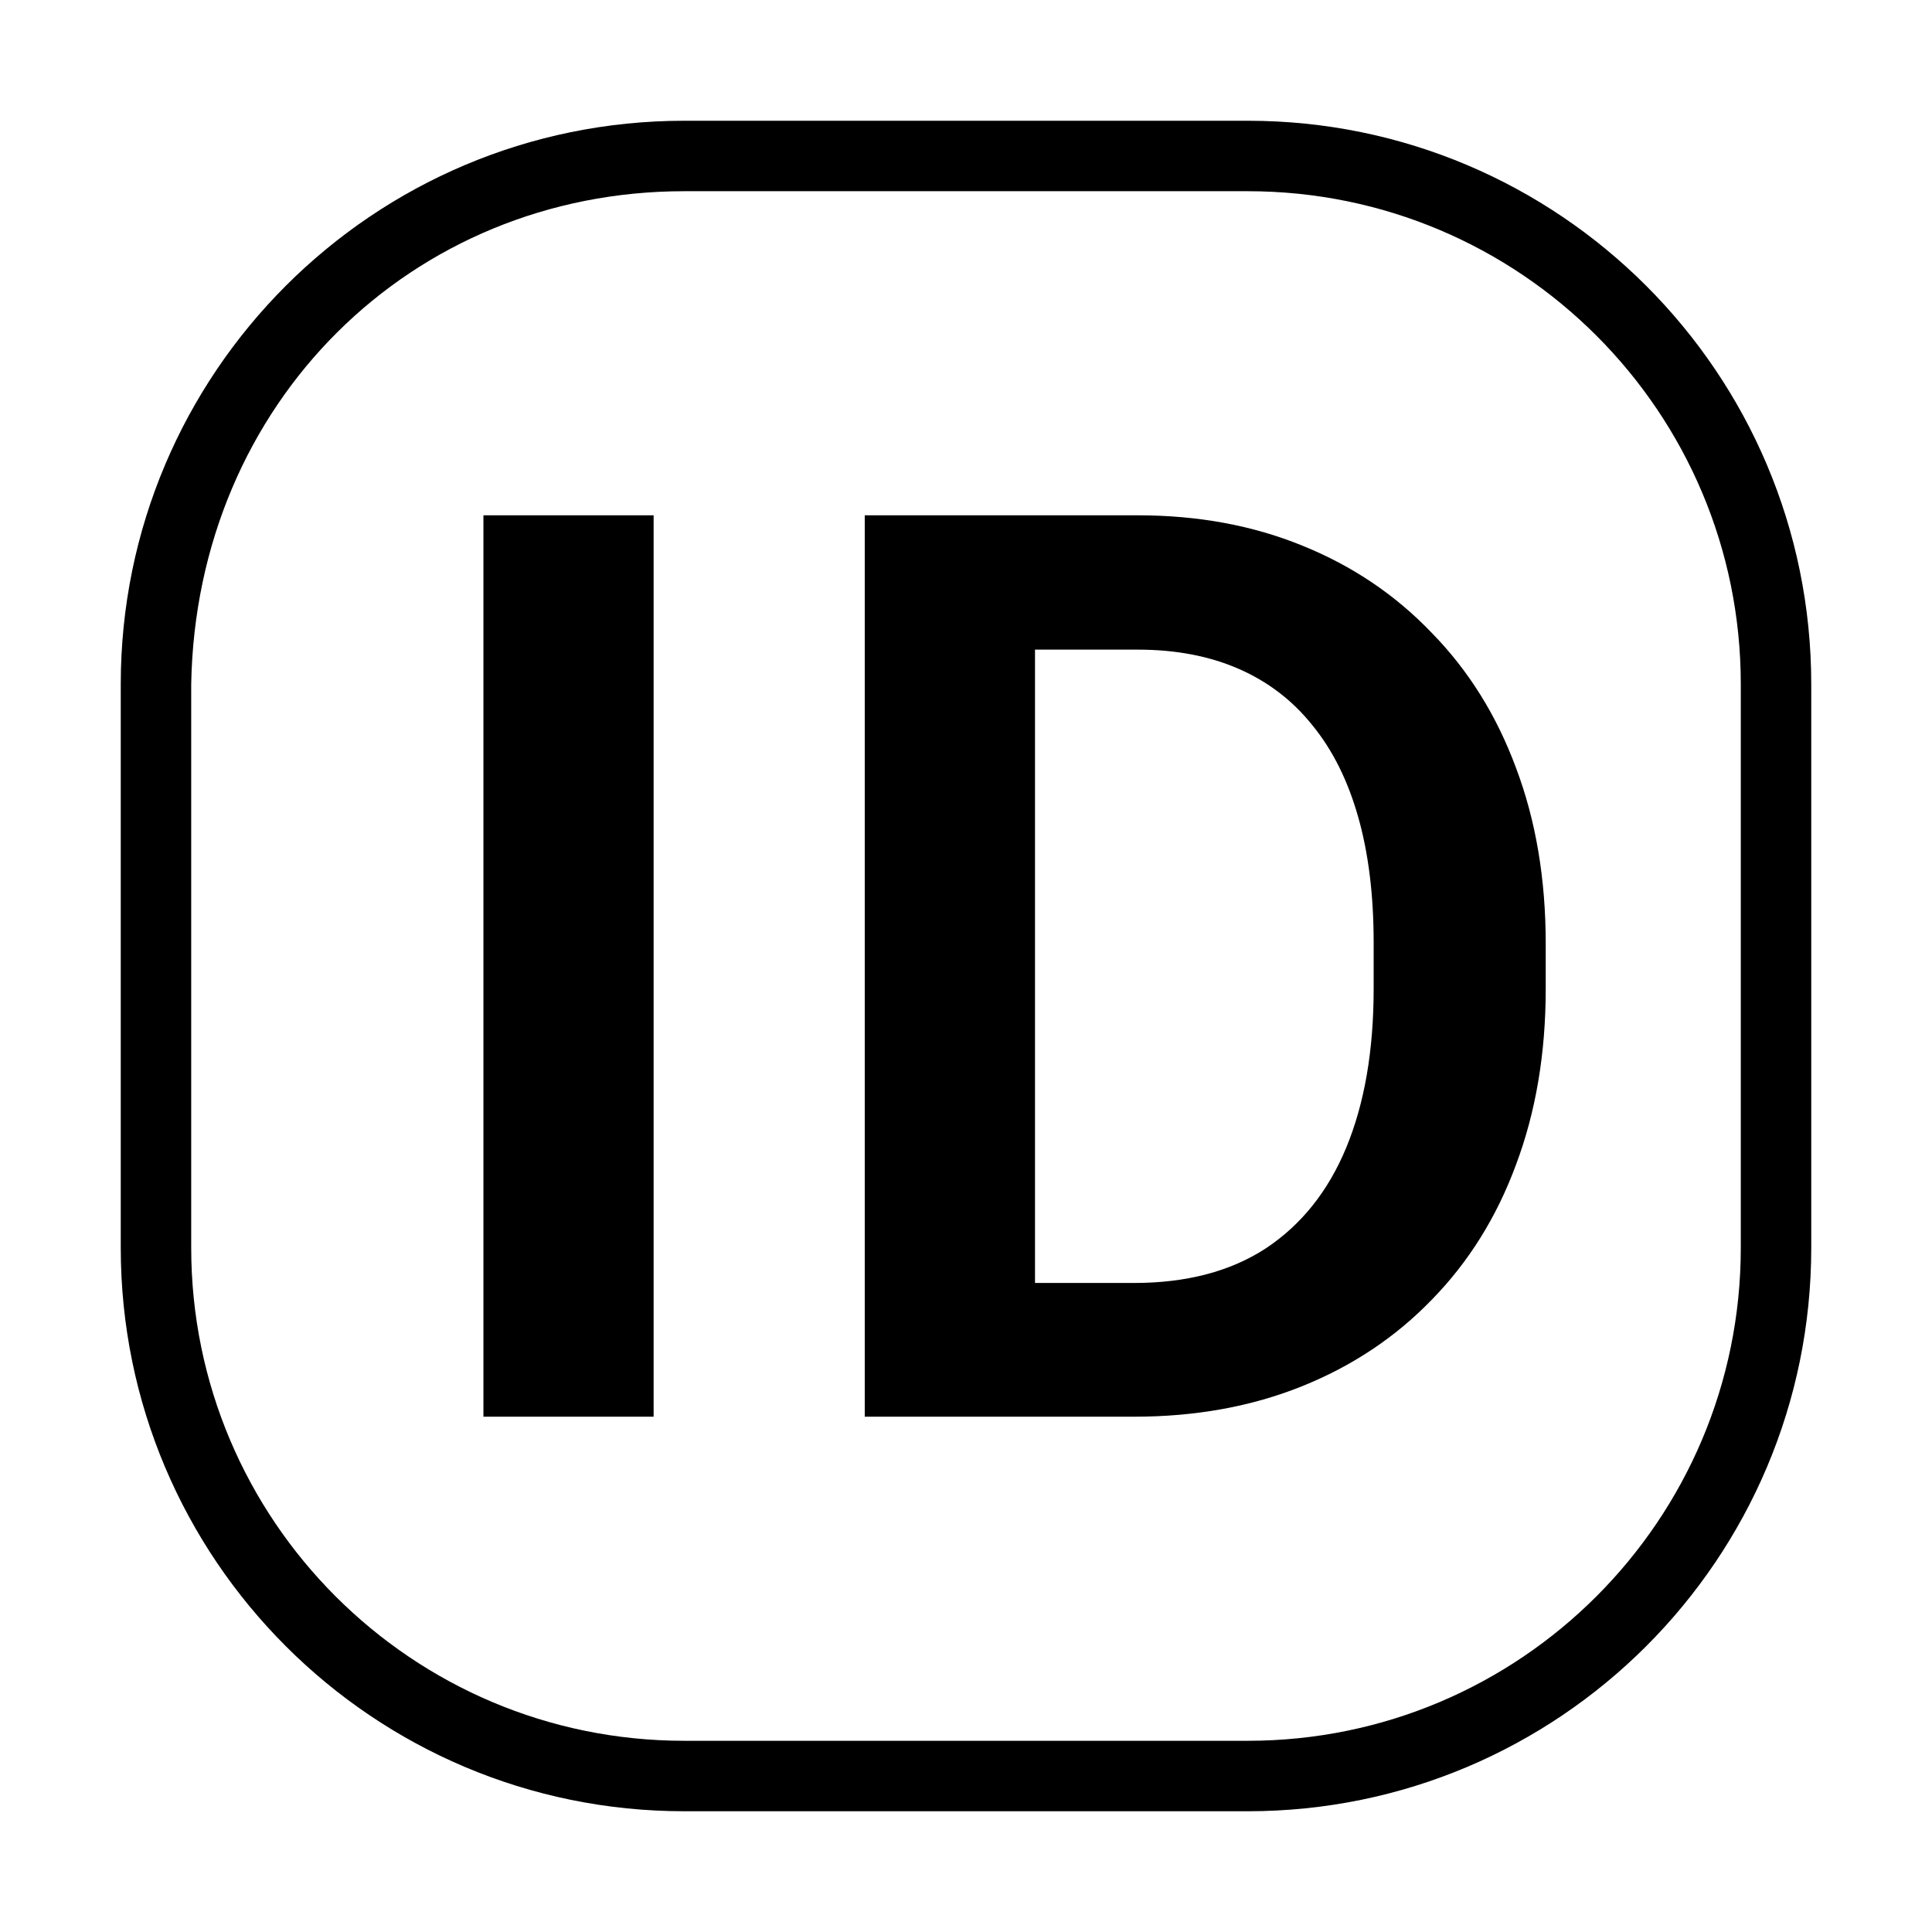
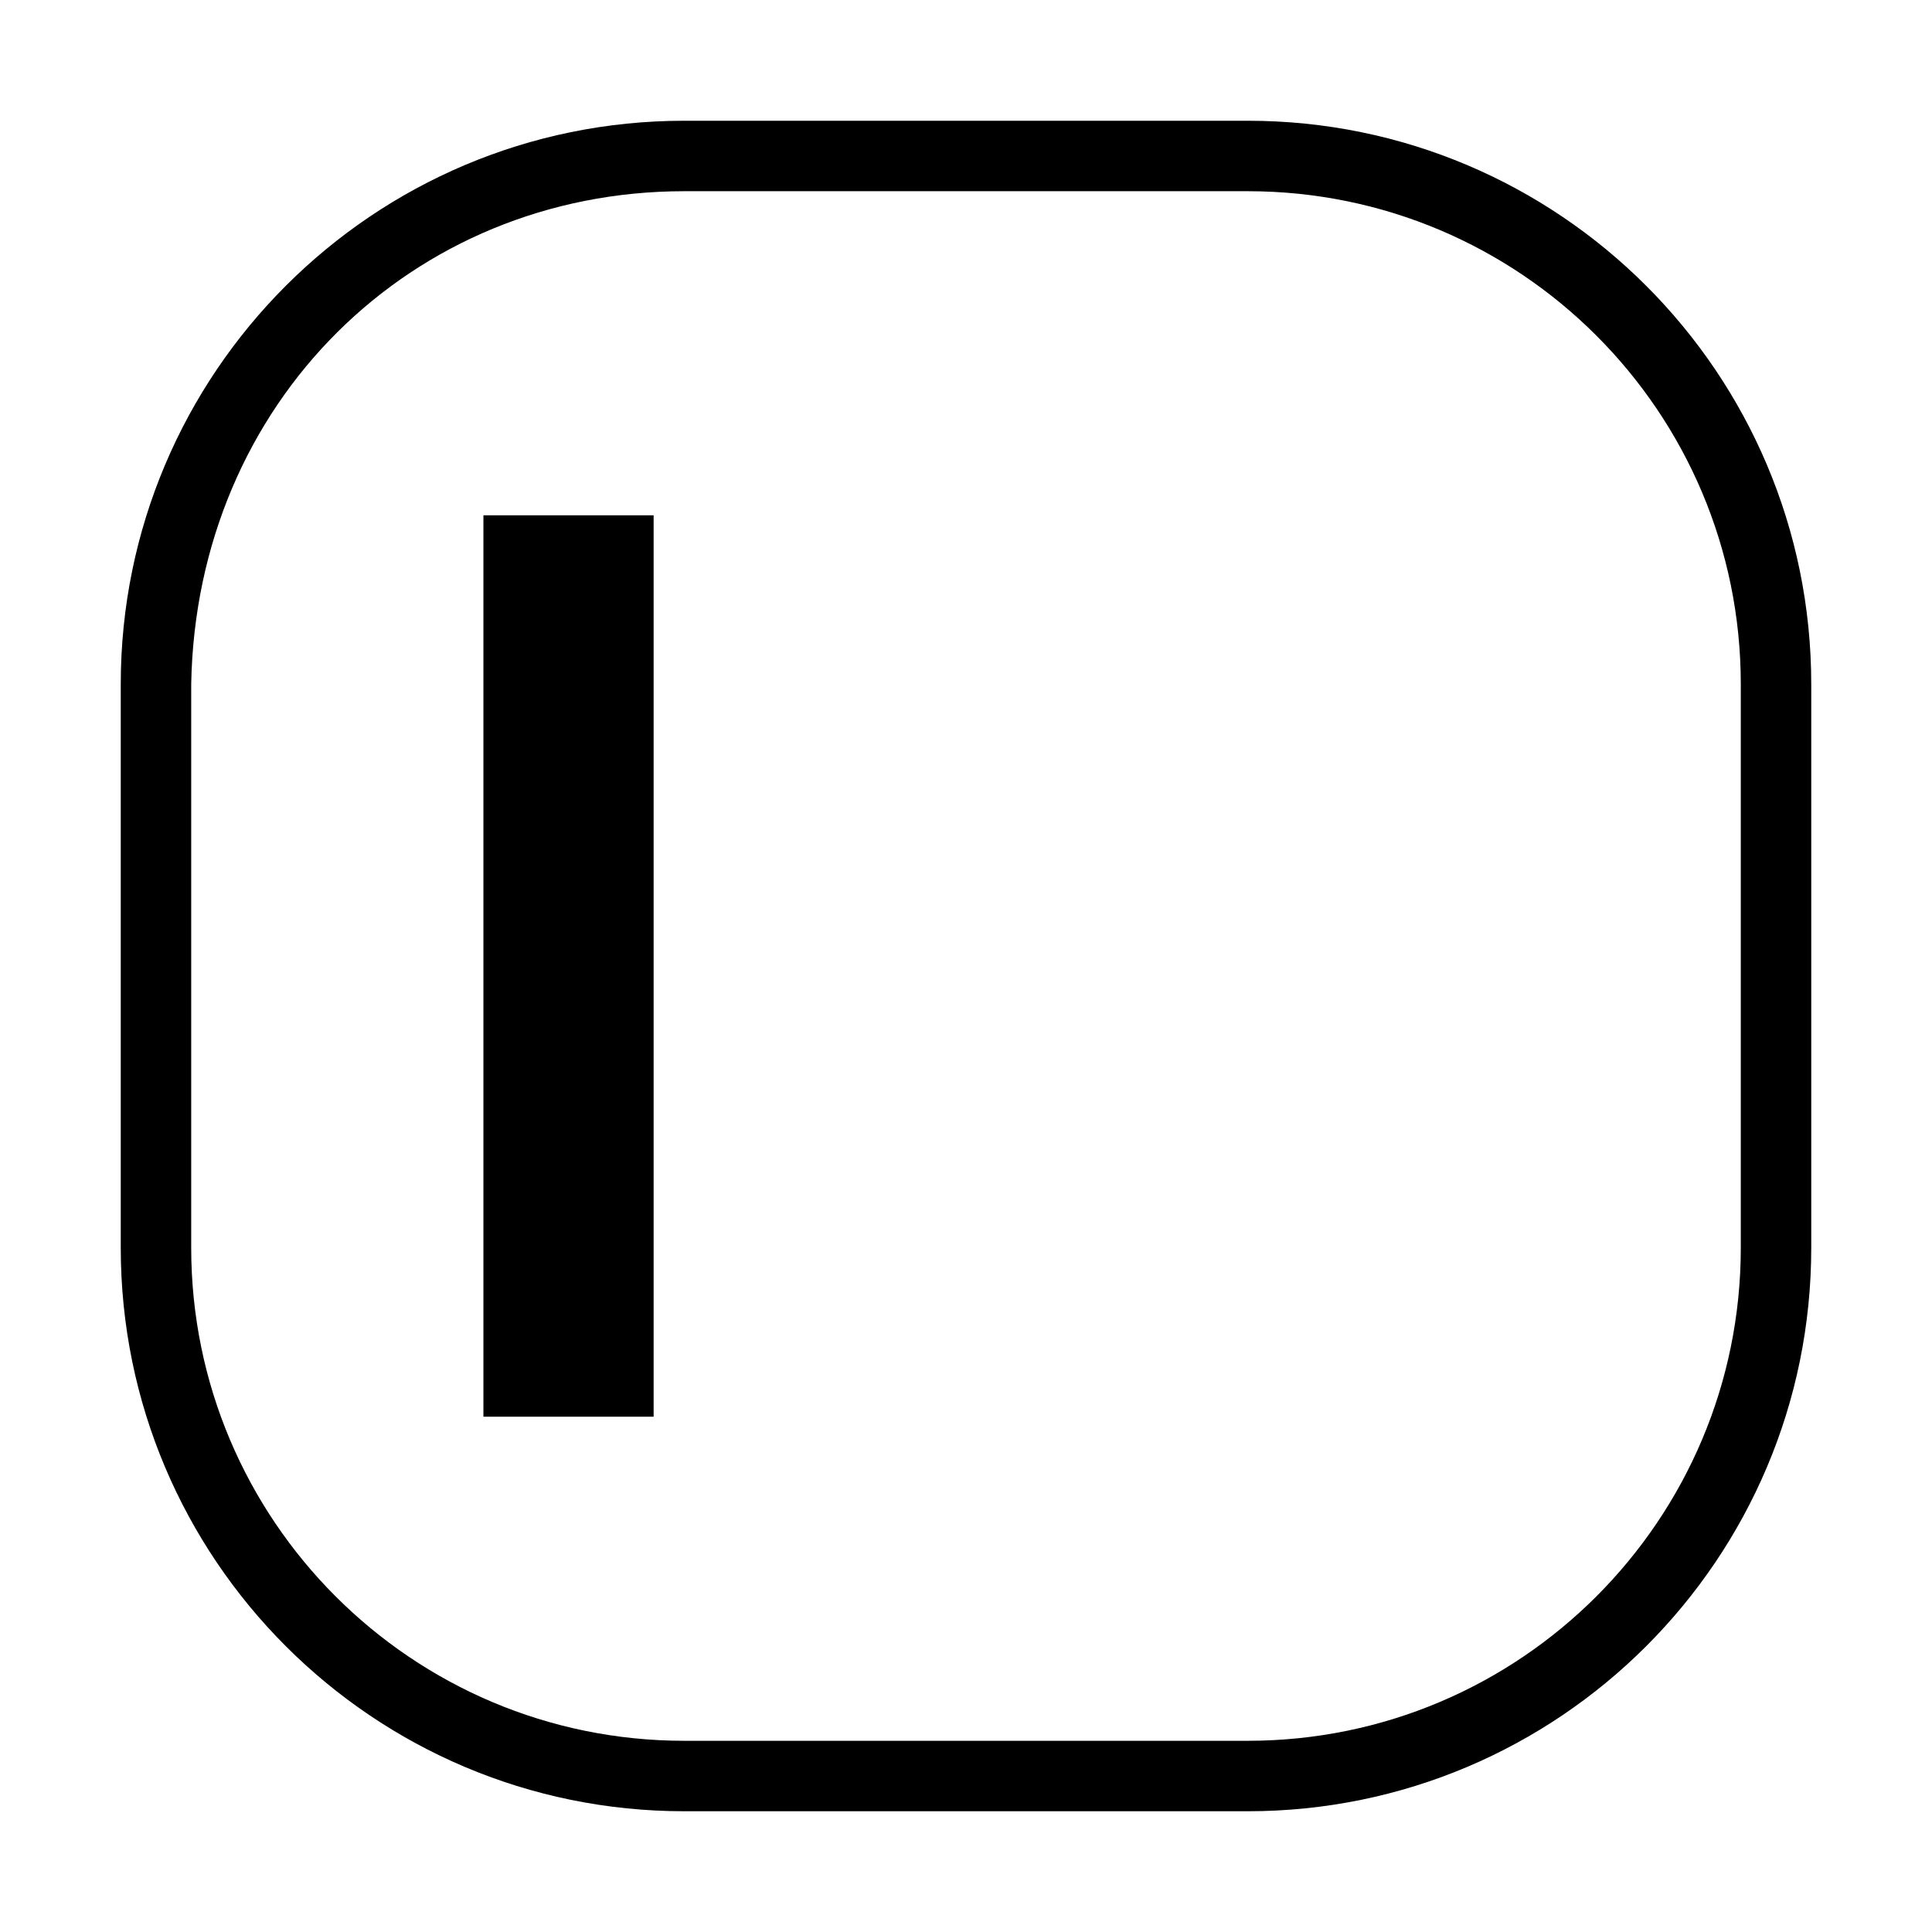
<svg xmlns="http://www.w3.org/2000/svg" width="32" height="32" viewBox="0 0 32 32" fill="none">
-   <path fill-rule="evenodd" clip-rule="evenodd" d="M21.562 22.962C20.728 23.297 19.802 23.465 18.783 23.465H14.323V8.535H18.845C19.843 8.535 20.752 8.703 21.572 9.038C22.4 9.373 23.114 9.854 23.715 10.483C24.324 11.105 24.789 11.851 25.11 12.719C25.438 13.587 25.602 14.558 25.602 15.631V16.379C25.602 17.446 25.438 18.416 25.11 19.291C24.789 20.16 24.324 20.905 23.715 21.527C23.114 22.149 22.396 22.627 21.562 22.962ZM20.967 20.676C20.38 21.059 19.651 21.25 18.783 21.25H17.143V10.76H18.845C19.474 10.76 20.031 10.866 20.516 11.078C21.002 11.29 21.408 11.601 21.736 12.011C22.072 12.421 22.324 12.927 22.495 13.529C22.666 14.13 22.752 14.824 22.752 15.61V16.379C22.752 17.398 22.601 18.273 22.3 19.004C22 19.729 21.555 20.286 20.967 20.676Z" fill="black" />
  <path d="M10.826 8.535V23.465H8.007V8.535H10.826Z" fill="black" />
  <path fill-rule="evenodd" clip-rule="evenodd" d="M11.333 30C6.179 30 2 25.821 2 20.667V11.333C2 6.179 6.179 2 11.333 2H20.667C25.821 2 30 6.179 30 11.333V20.667C30 25.821 25.821 30 20.667 30H11.333ZM11.333 28.833C6.823 28.833 3.167 25.177 3.167 20.667V11.333C3.249 6.667 6.823 3.167 11.333 3.167H20.667C25.177 3.167 28.833 6.823 28.833 11.333V20.667C28.833 25.177 25.177 28.833 20.667 28.833H11.333Z" fill="black" />
</svg>